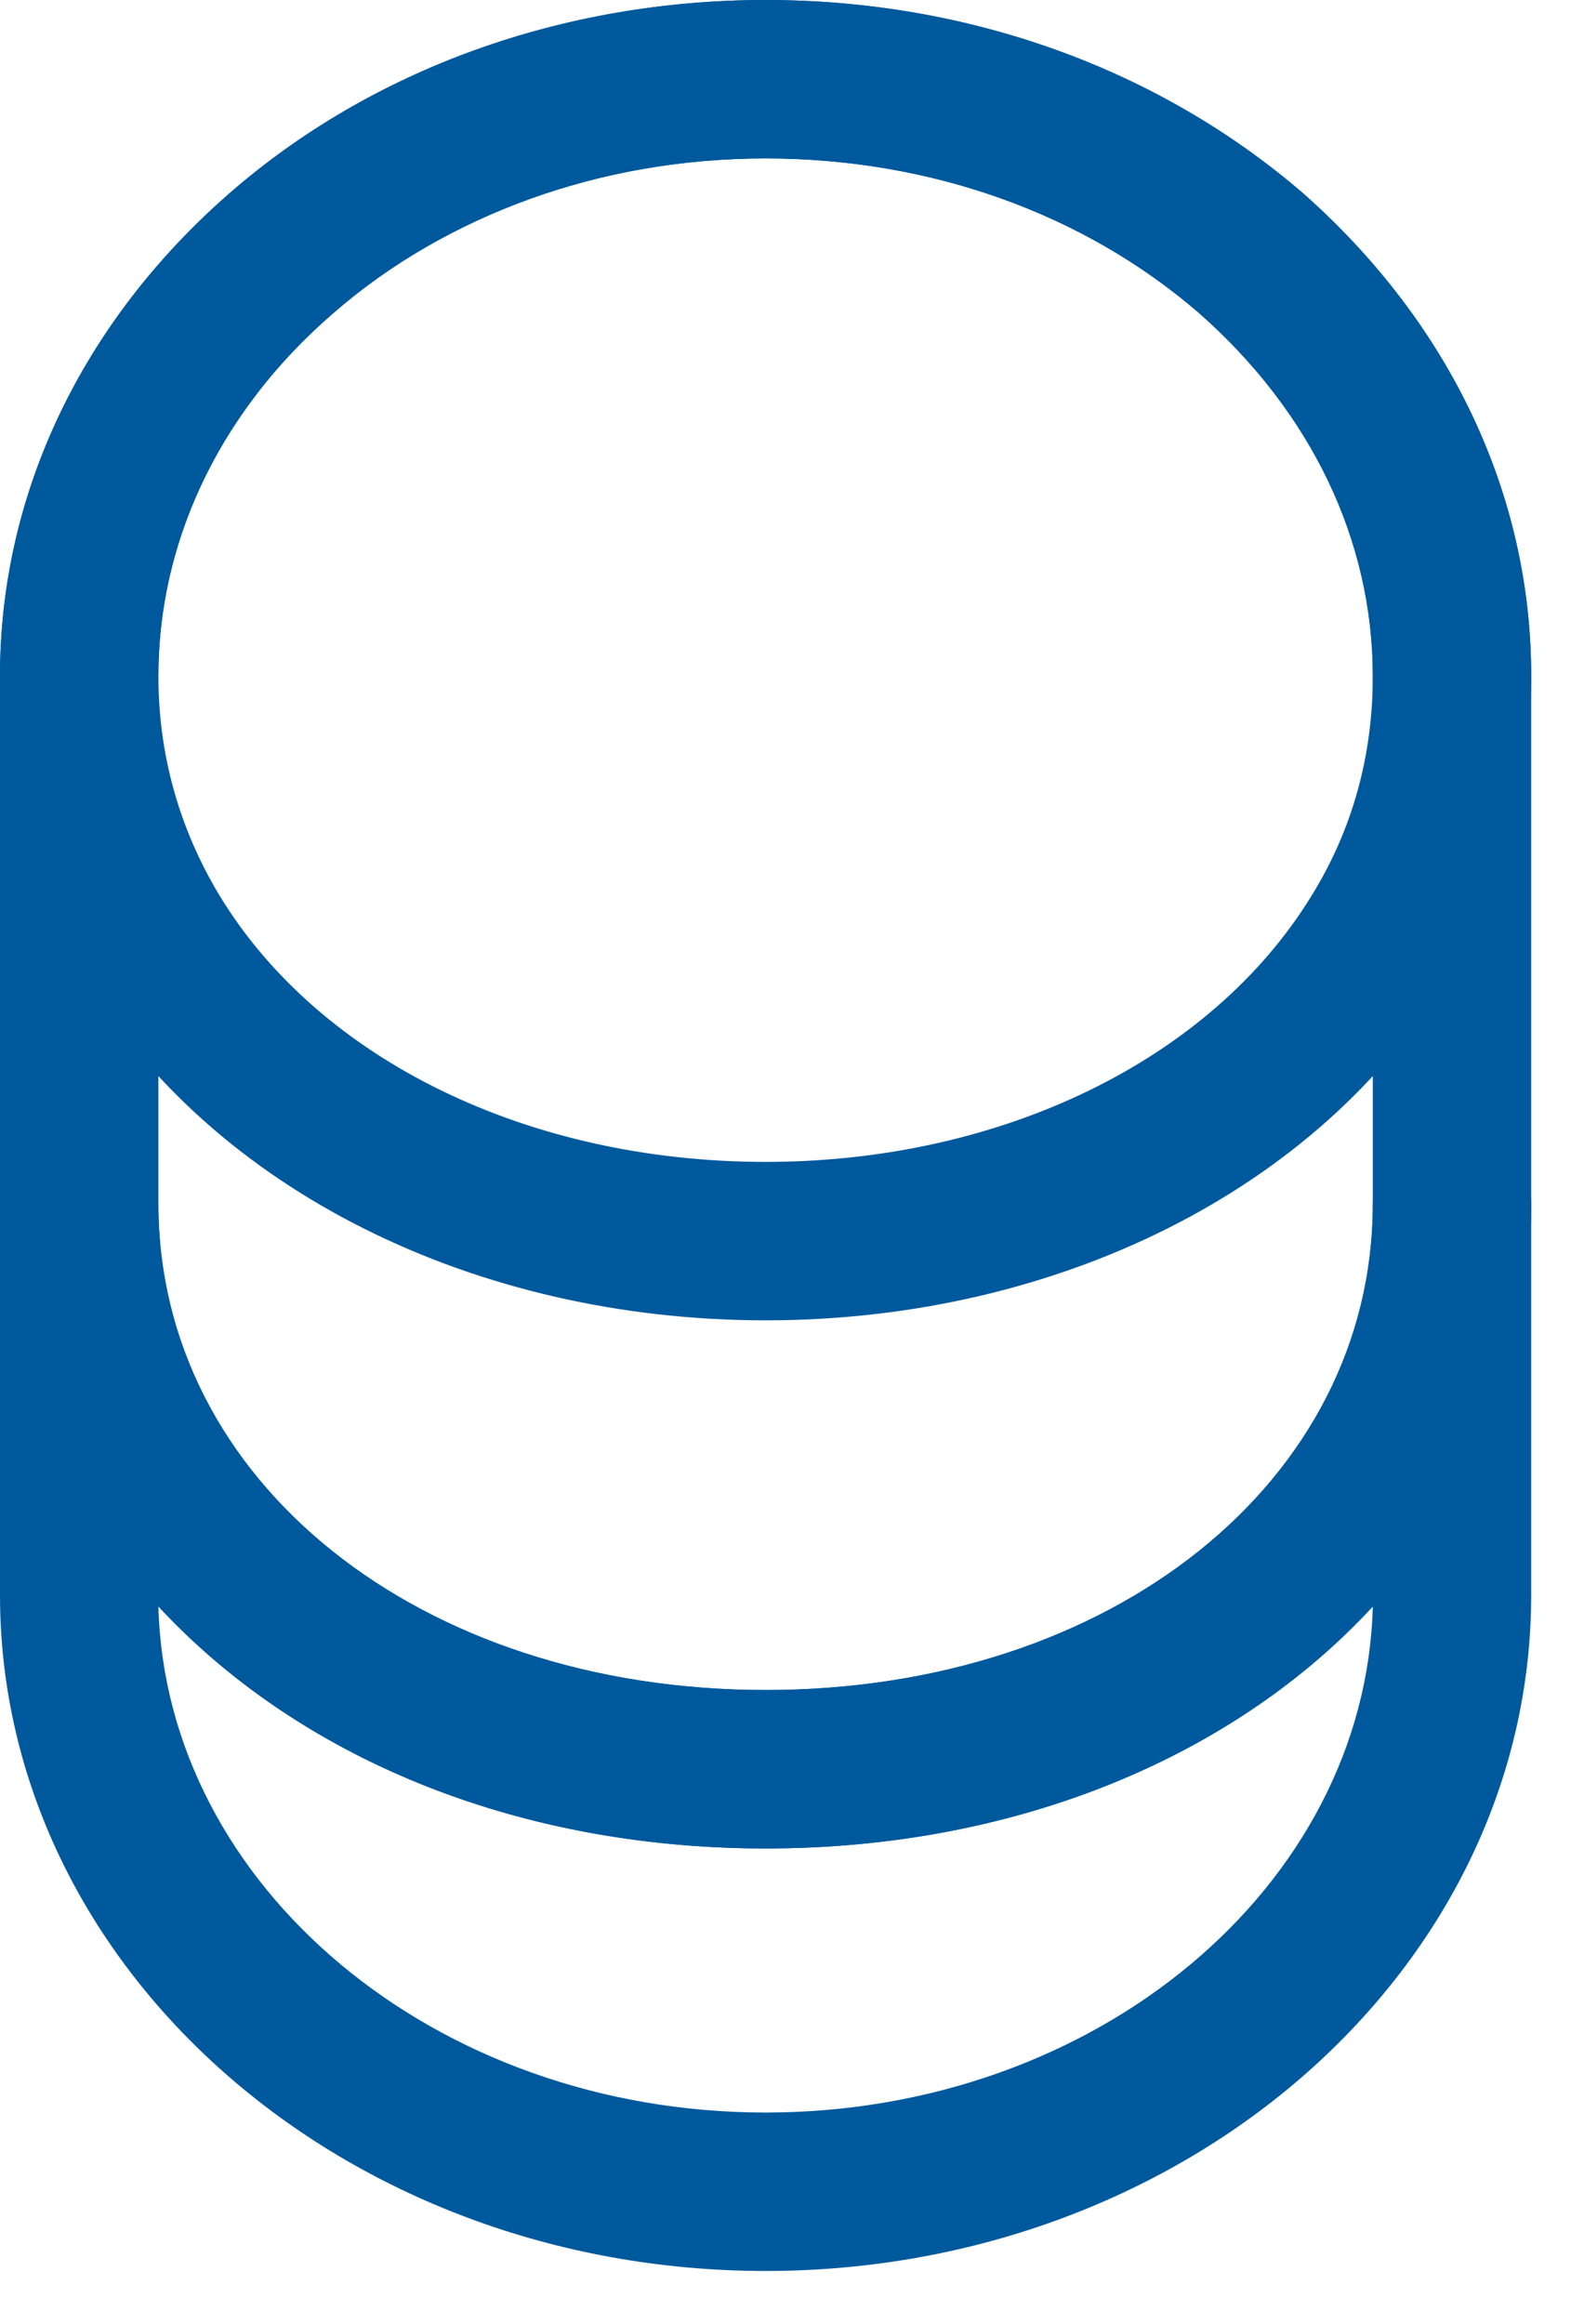
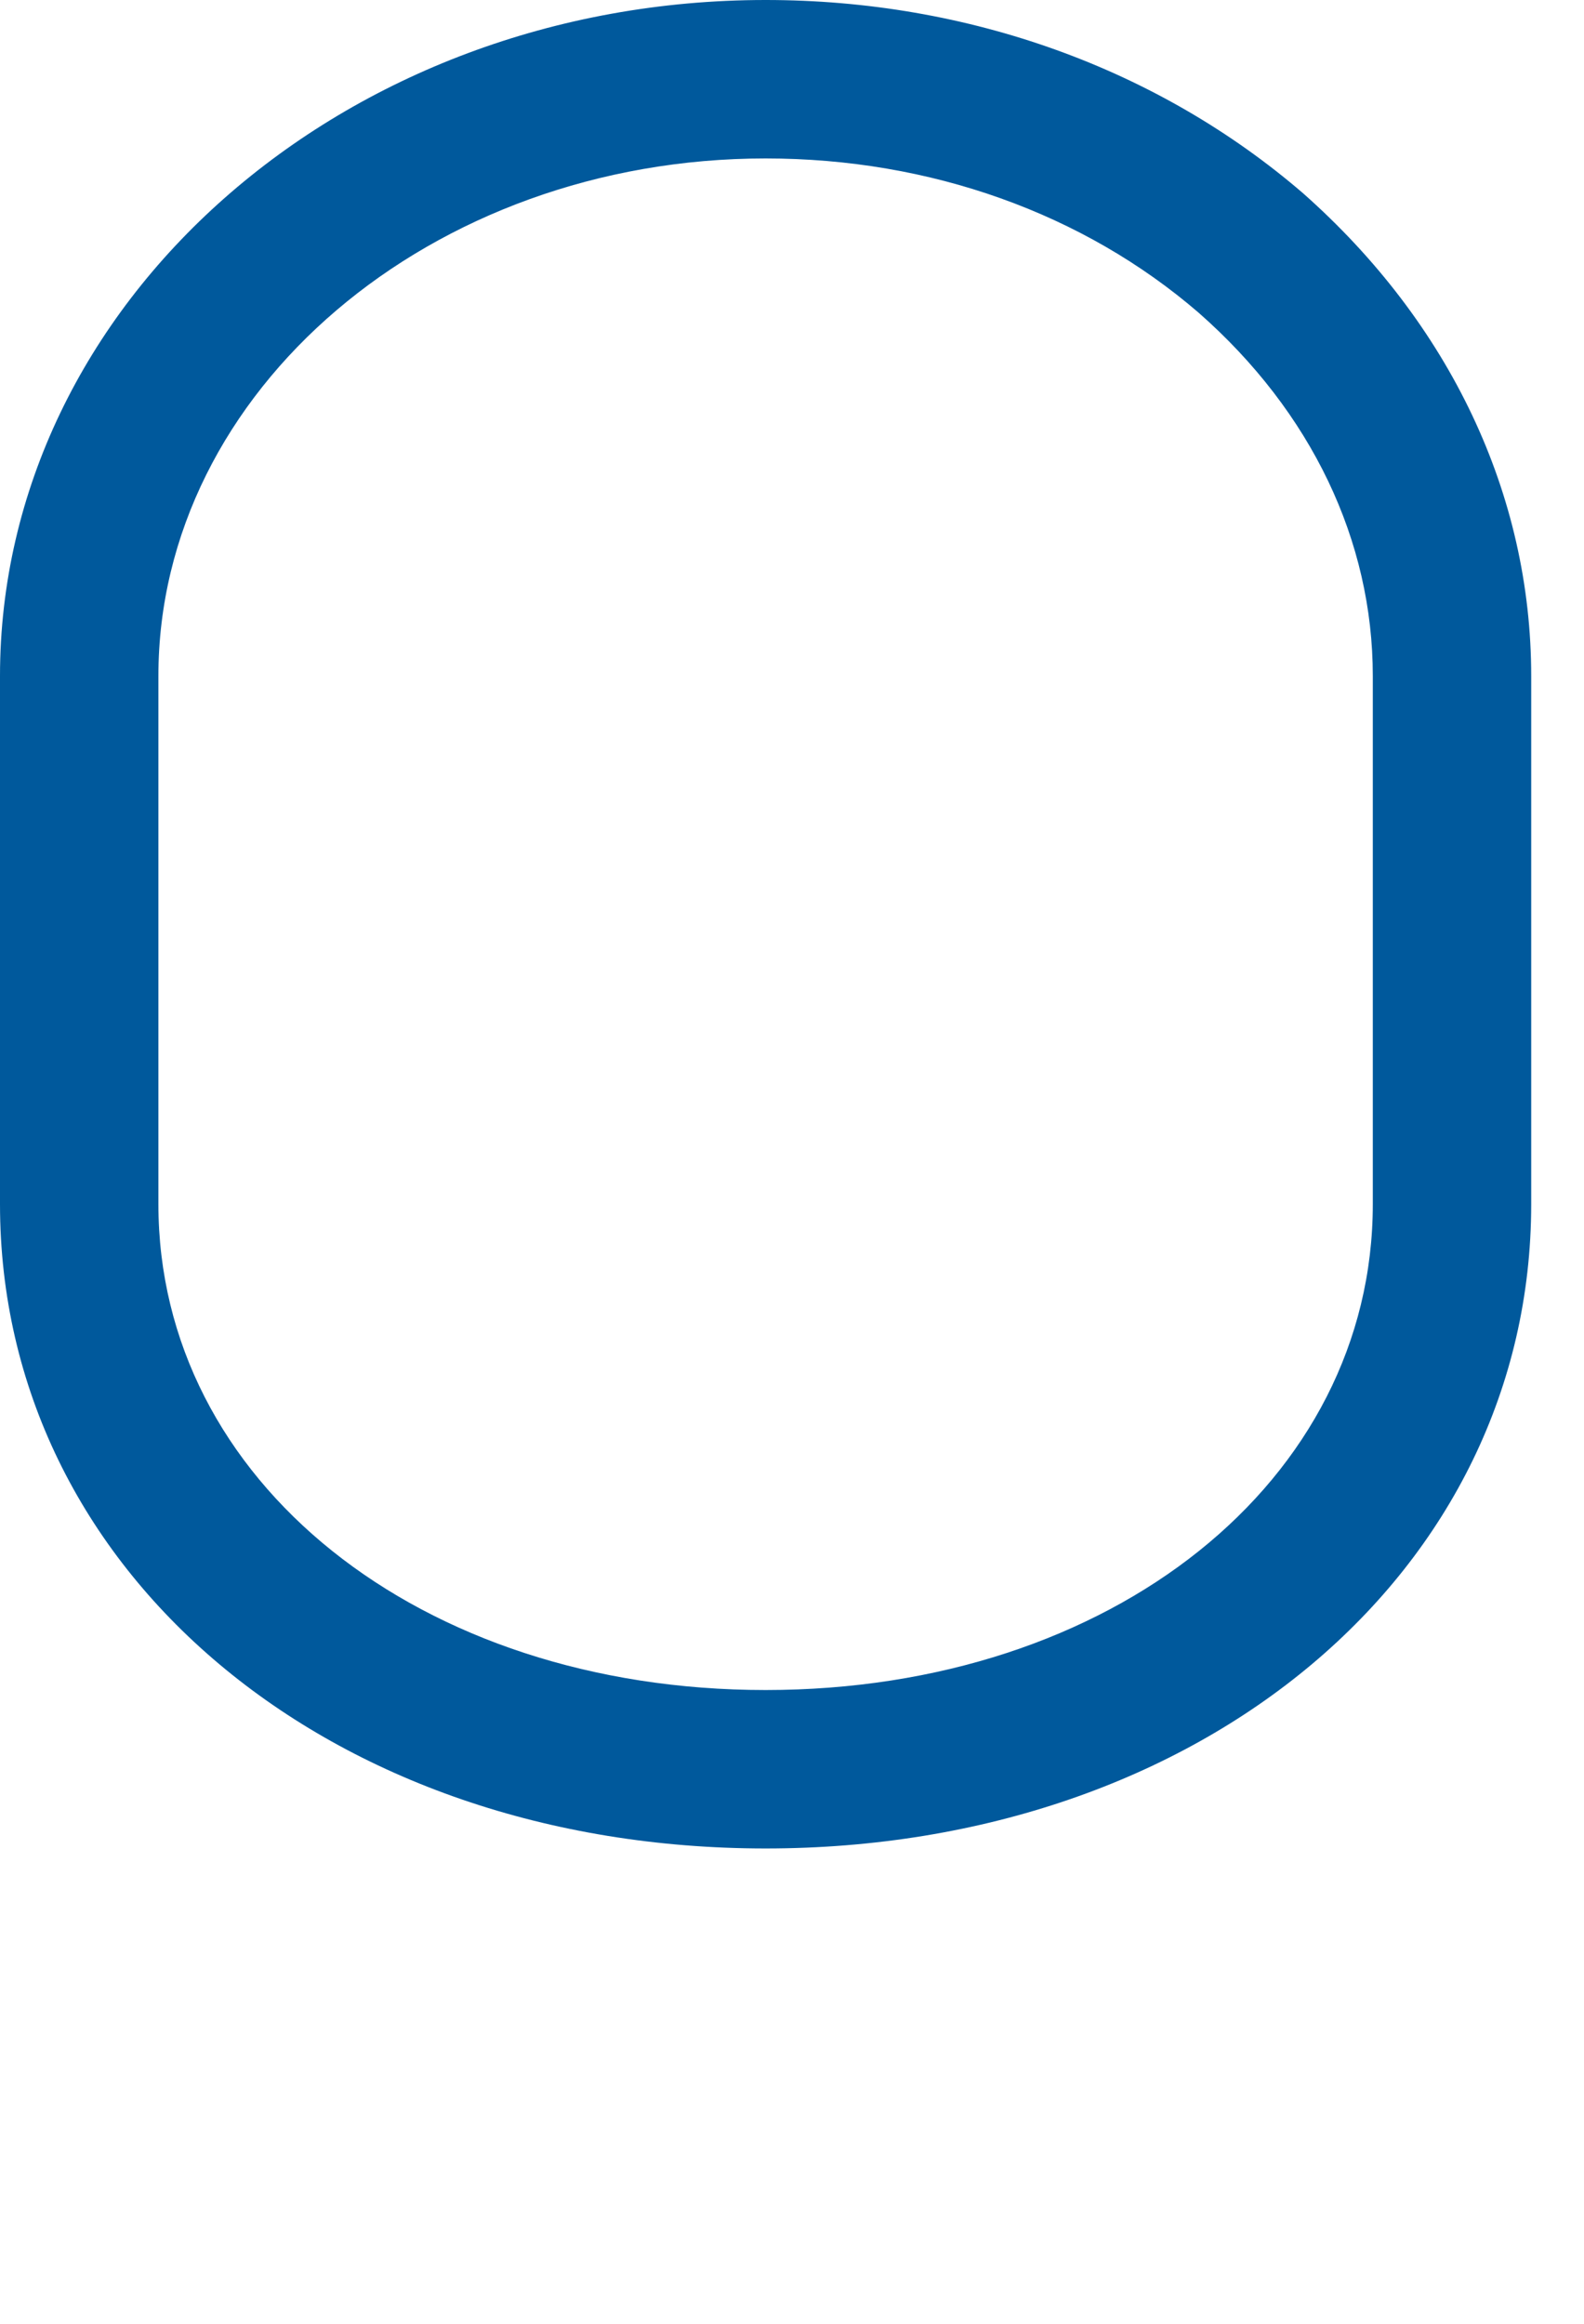
<svg xmlns="http://www.w3.org/2000/svg" width="15" height="22" viewBox="0 0 15 22" fill="none">
-   <path d="M7.25 21.5C3.25 21.5 0 18.63 0 15.1V11.4C0 10.99 0.34 10.65 0.75 10.65C1.16 10.65 1.5 10.99 1.5 11.4C1.5 14.02 3.97 16 7.25 16C10.53 16 13 14.02 13 11.4C13 10.99 13.34 10.65 13.75 10.65C14.16 10.65 14.5 10.99 14.5 11.4V15.1C14.5 18.63 11.25 21.5 7.25 21.5ZM1.5 15.21C1.57 17.86 4.12 20 7.25 20C10.38 20 12.93 17.86 13 15.21C11.7 16.62 9.64 17.5 7.25 17.5C4.86 17.5 2.81 16.62 1.5 15.21Z" fill="#00599C" />
-   <path d="M7.25 12.5C4.49 12.5 2.01 11.26 0.8 9.26C0.28 8.41 0 7.42 0 6.4C0 4.68 0.77 3.06 2.16 1.84C3.52 0.65 5.33 0 7.25 0C9.17 0 10.97 0.65 12.34 1.83C13.73 3.06 14.5 4.68 14.5 6.4C14.5 7.42 14.22 8.4 13.7 9.26C12.49 11.26 10.01 12.5 7.25 12.5ZM7.25 1.5C5.69 1.5 4.23 2.02 3.14 2.98C2.08 3.9 1.5 5.12 1.5 6.4C1.5 7.15 1.7 7.85 2.08 8.48C3.03 10.04 5.01 11 7.25 11C9.49 11 11.47 10.03 12.42 8.48C12.81 7.85 13 7.15 13 6.4C13 5.12 12.42 3.9 11.35 2.96C10.26 2.02 8.81 1.5 7.25 1.5Z" fill="#00599C" />
  <path d="M7.25 17.5C3.12 17.5 0 14.88 0 11.4V6.4C0 2.87 3.25 0 7.25 0C9.17 0 10.97 0.65 12.34 1.83C13.73 3.06 14.5 4.68 14.5 6.4V11.4C14.5 14.88 11.38 17.5 7.25 17.5ZM7.25 1.5C4.08 1.5 1.5 3.7 1.5 6.4V11.4C1.5 14.02 3.97 16 7.25 16C10.53 16 13 14.02 13 11.4V6.4C13 5.12 12.42 3.9 11.35 2.96C10.26 2.02 8.81 1.5 7.25 1.5Z" fill="#00599C" />
</svg>